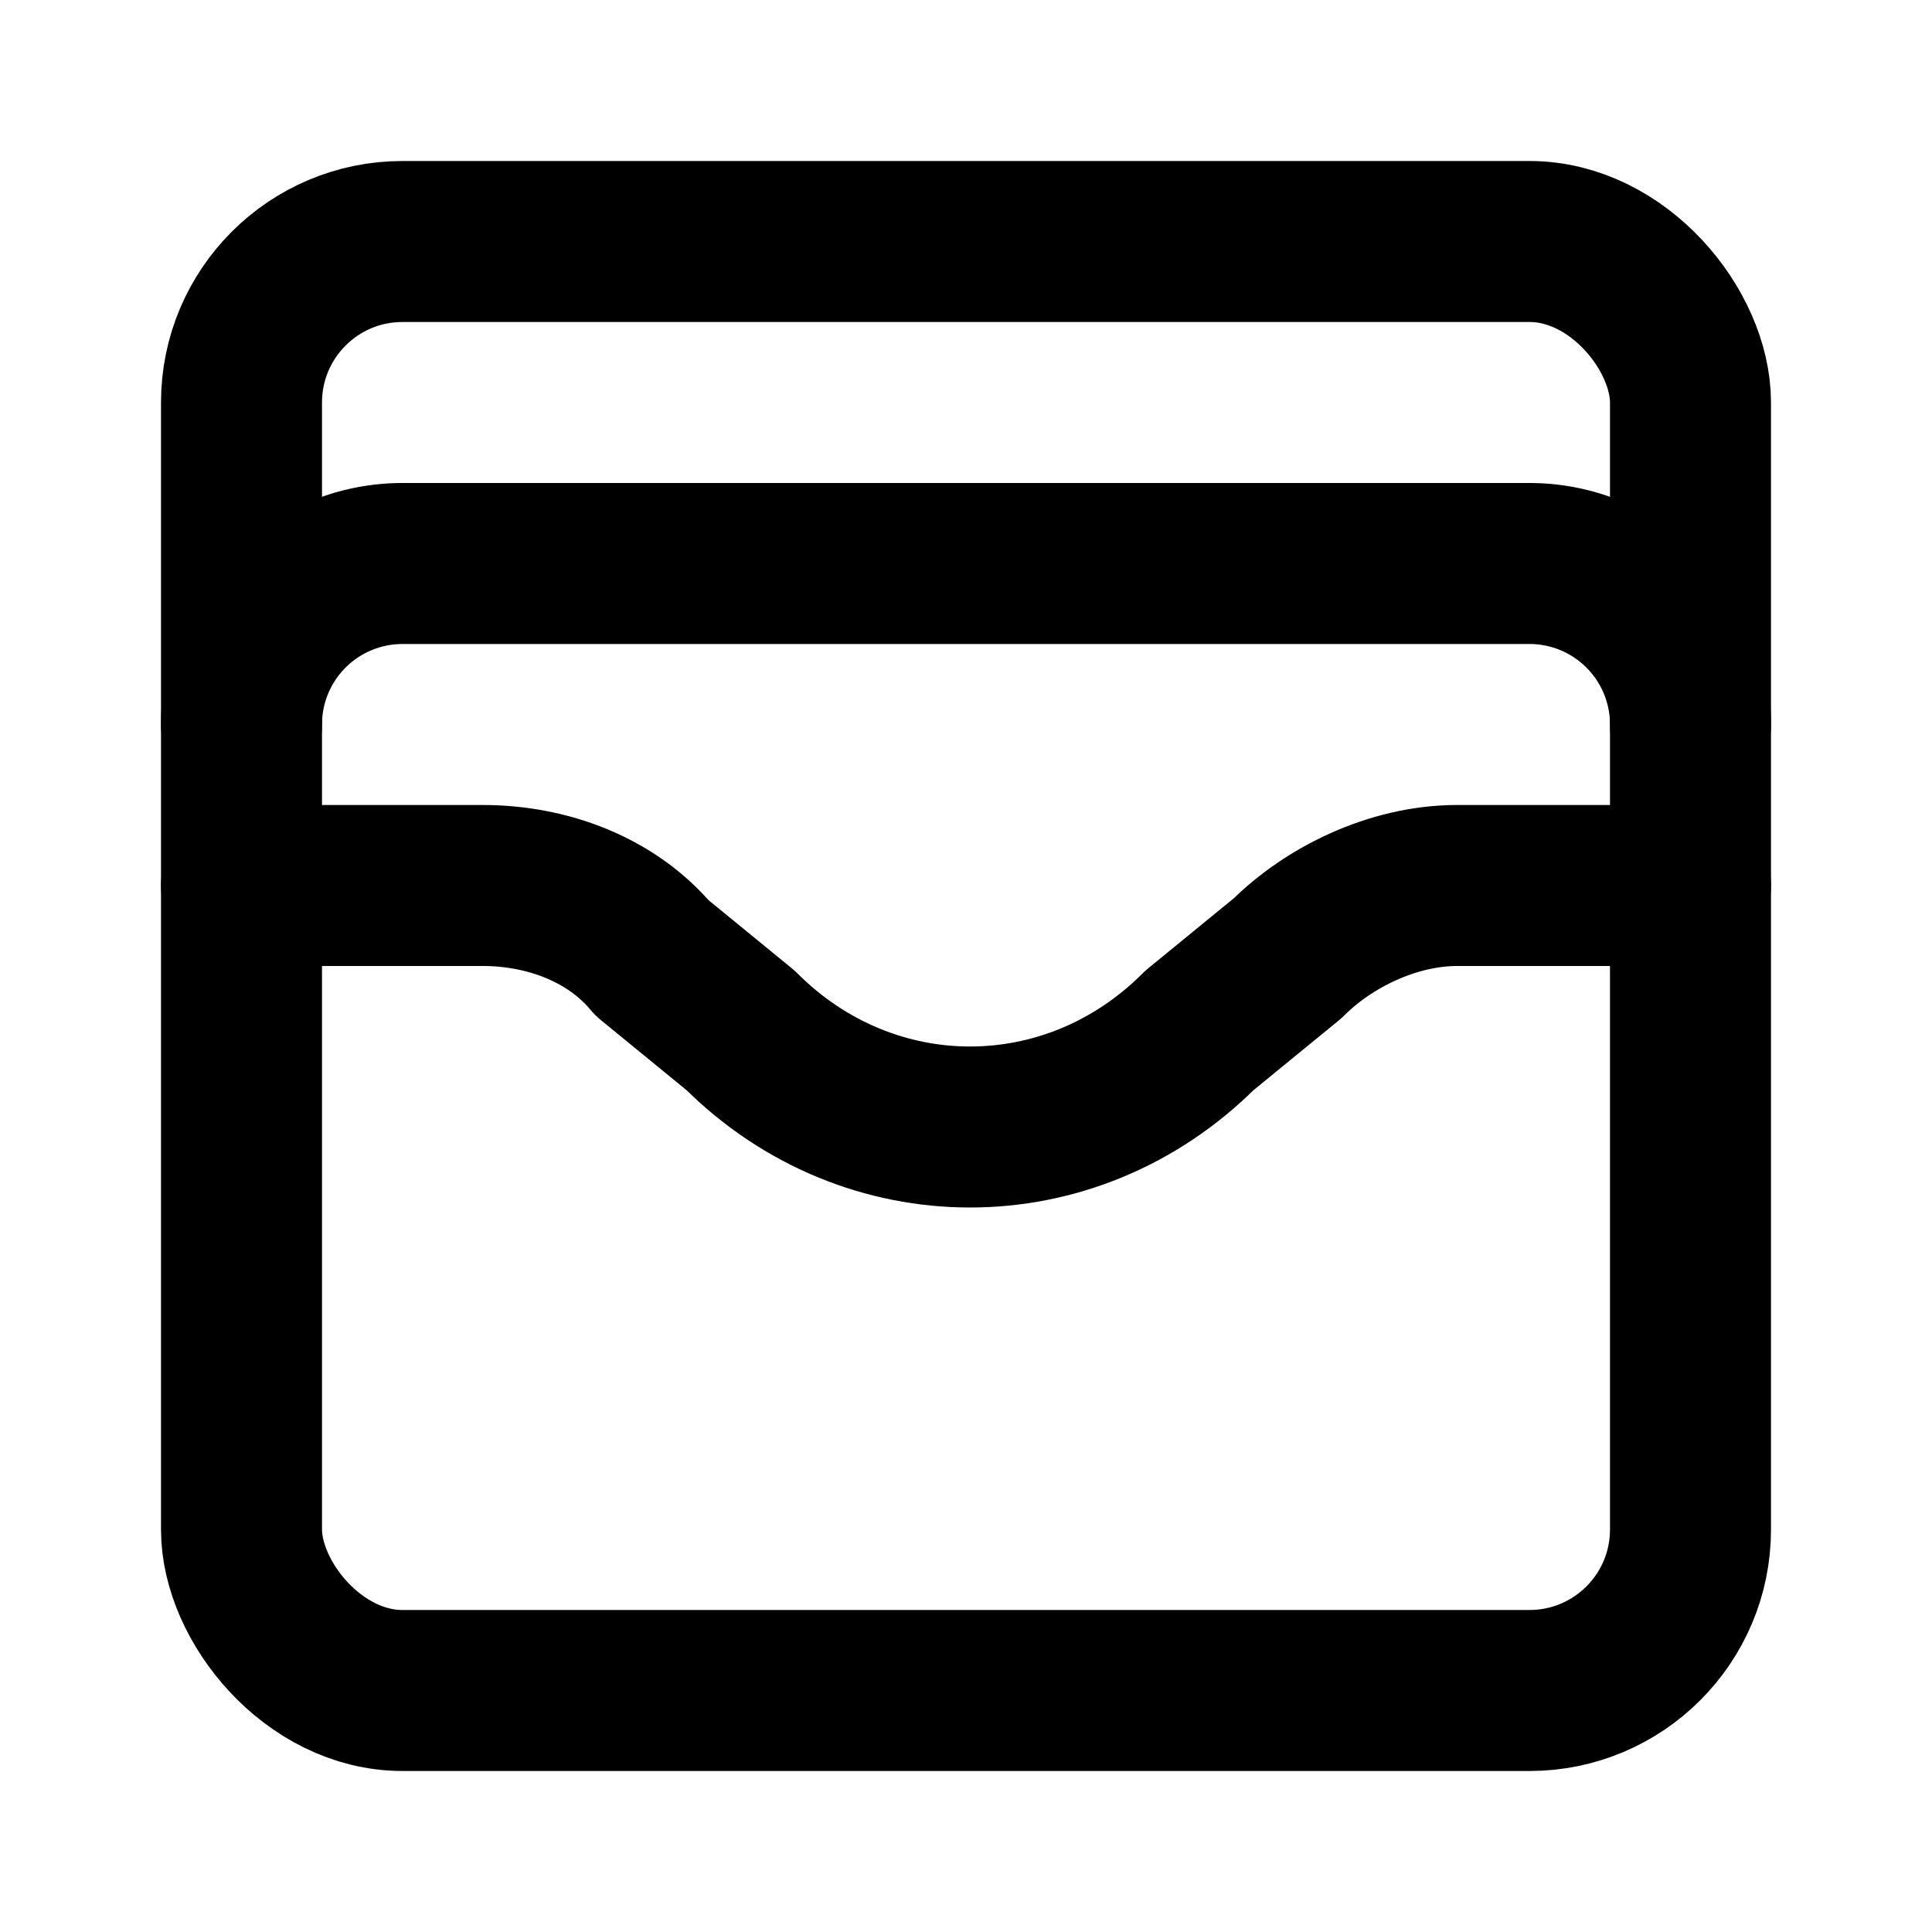
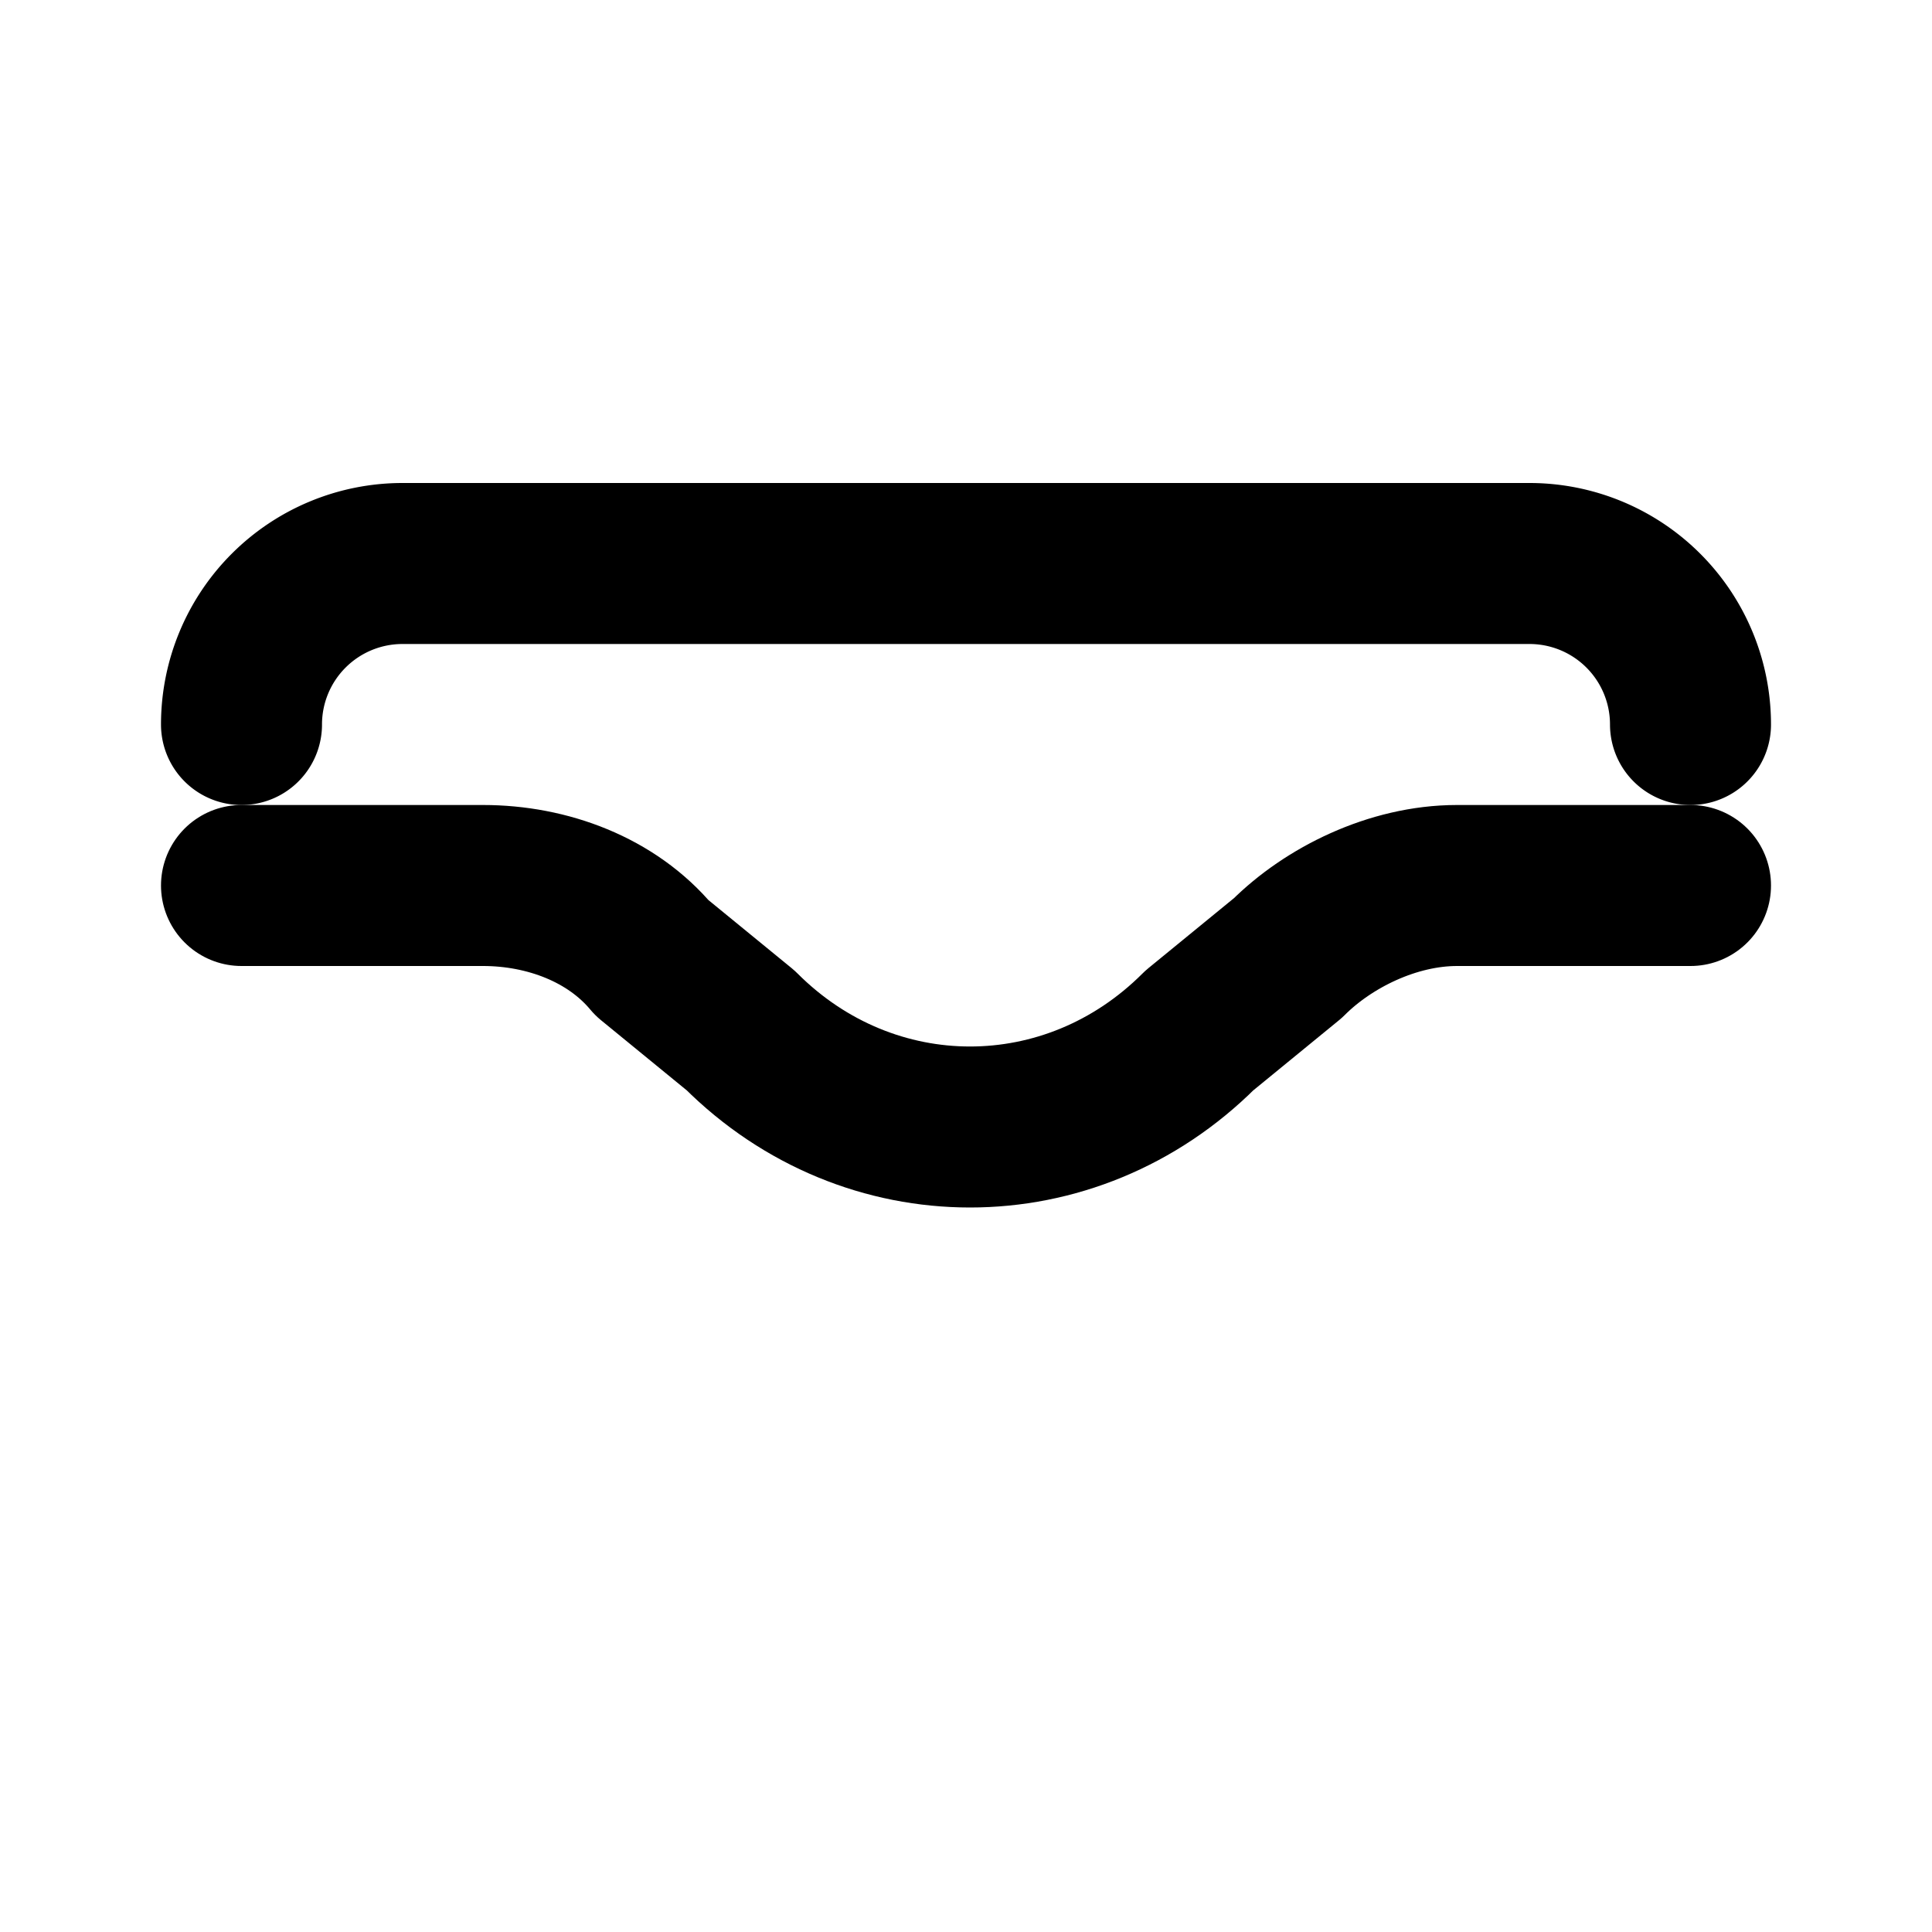
<svg xmlns="http://www.w3.org/2000/svg" class="lucide lucide-wallet-cards" width="24" height="24" viewBox="0 0 24 24" fill="none" stroke="currentColor" stroke-width="2" stroke-linecap="round" stroke-linejoin="round">
-   <rect width="18" height="18" x="3" y="3" rx="2" />
  <path d="M3 9a2 2 0 0 1 2-2h14a2 2 0 0 1 2 2" />
  <path d="M3 11h3c.8 0 1.6.3 2.1.9l1.1.9c1.6 1.6 4.1 1.6 5.7 0l1.1-.9c.5-.5 1.3-.9 2.1-.9H21" />
</svg>